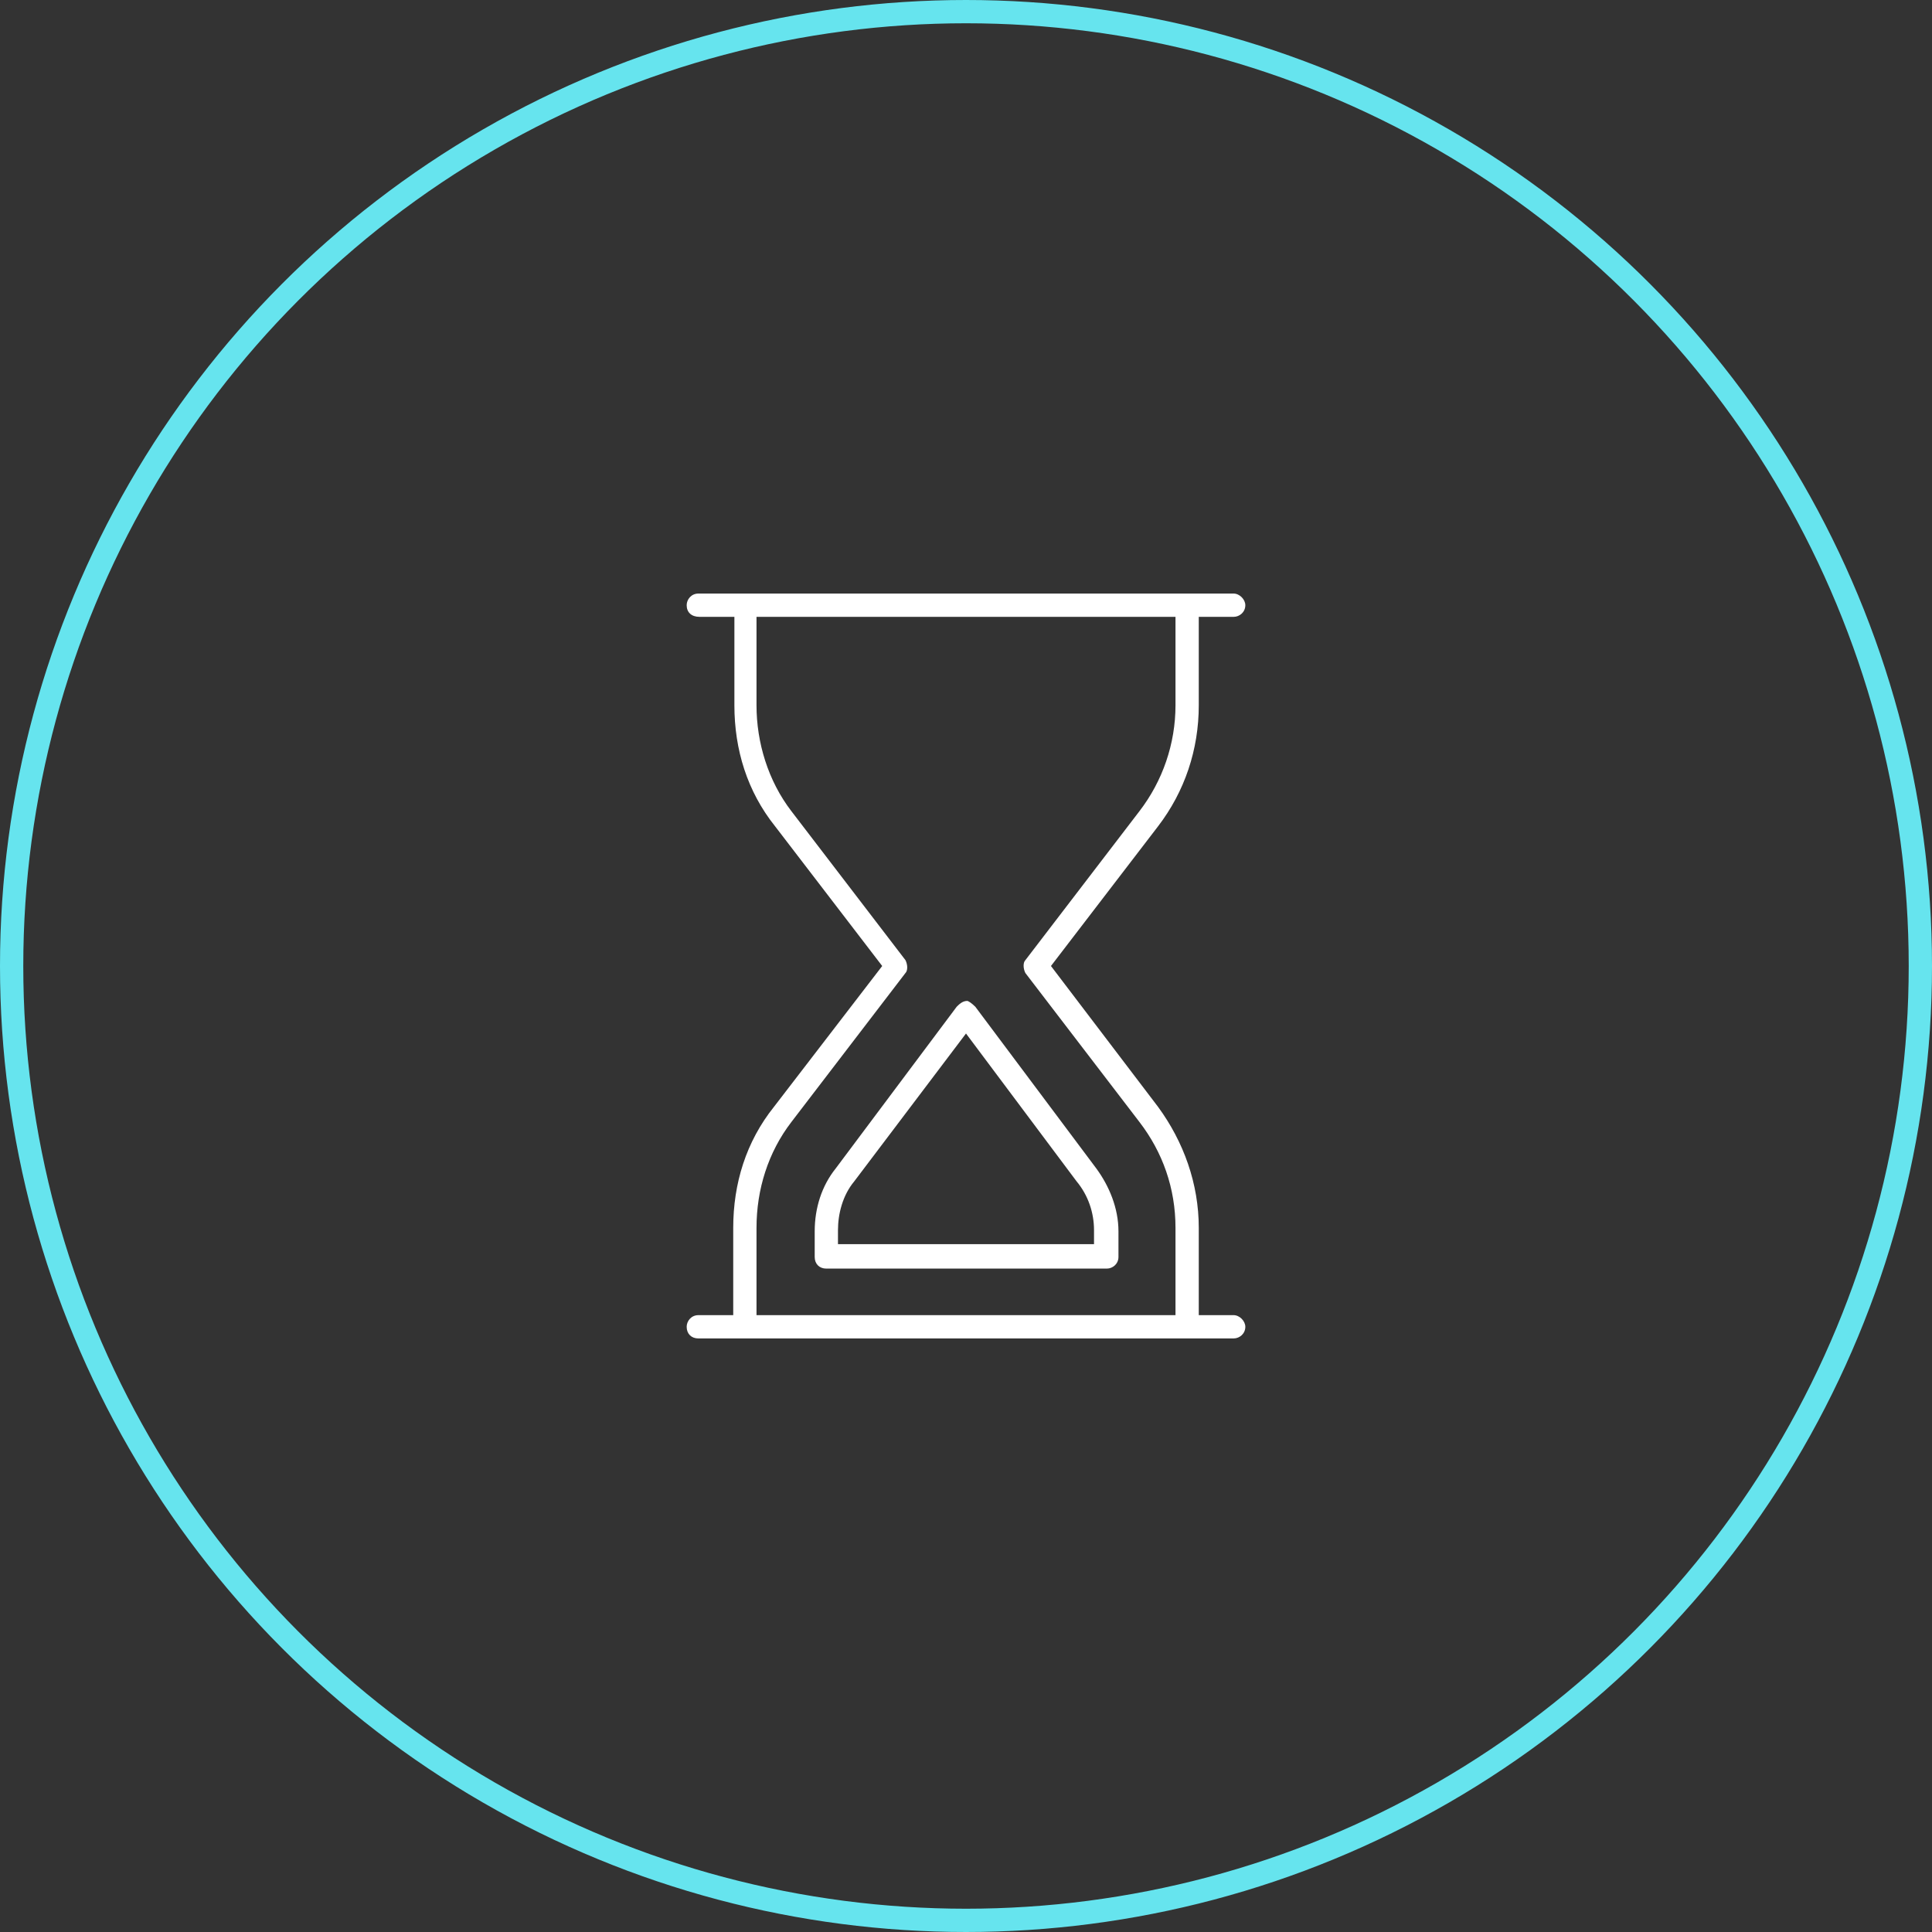
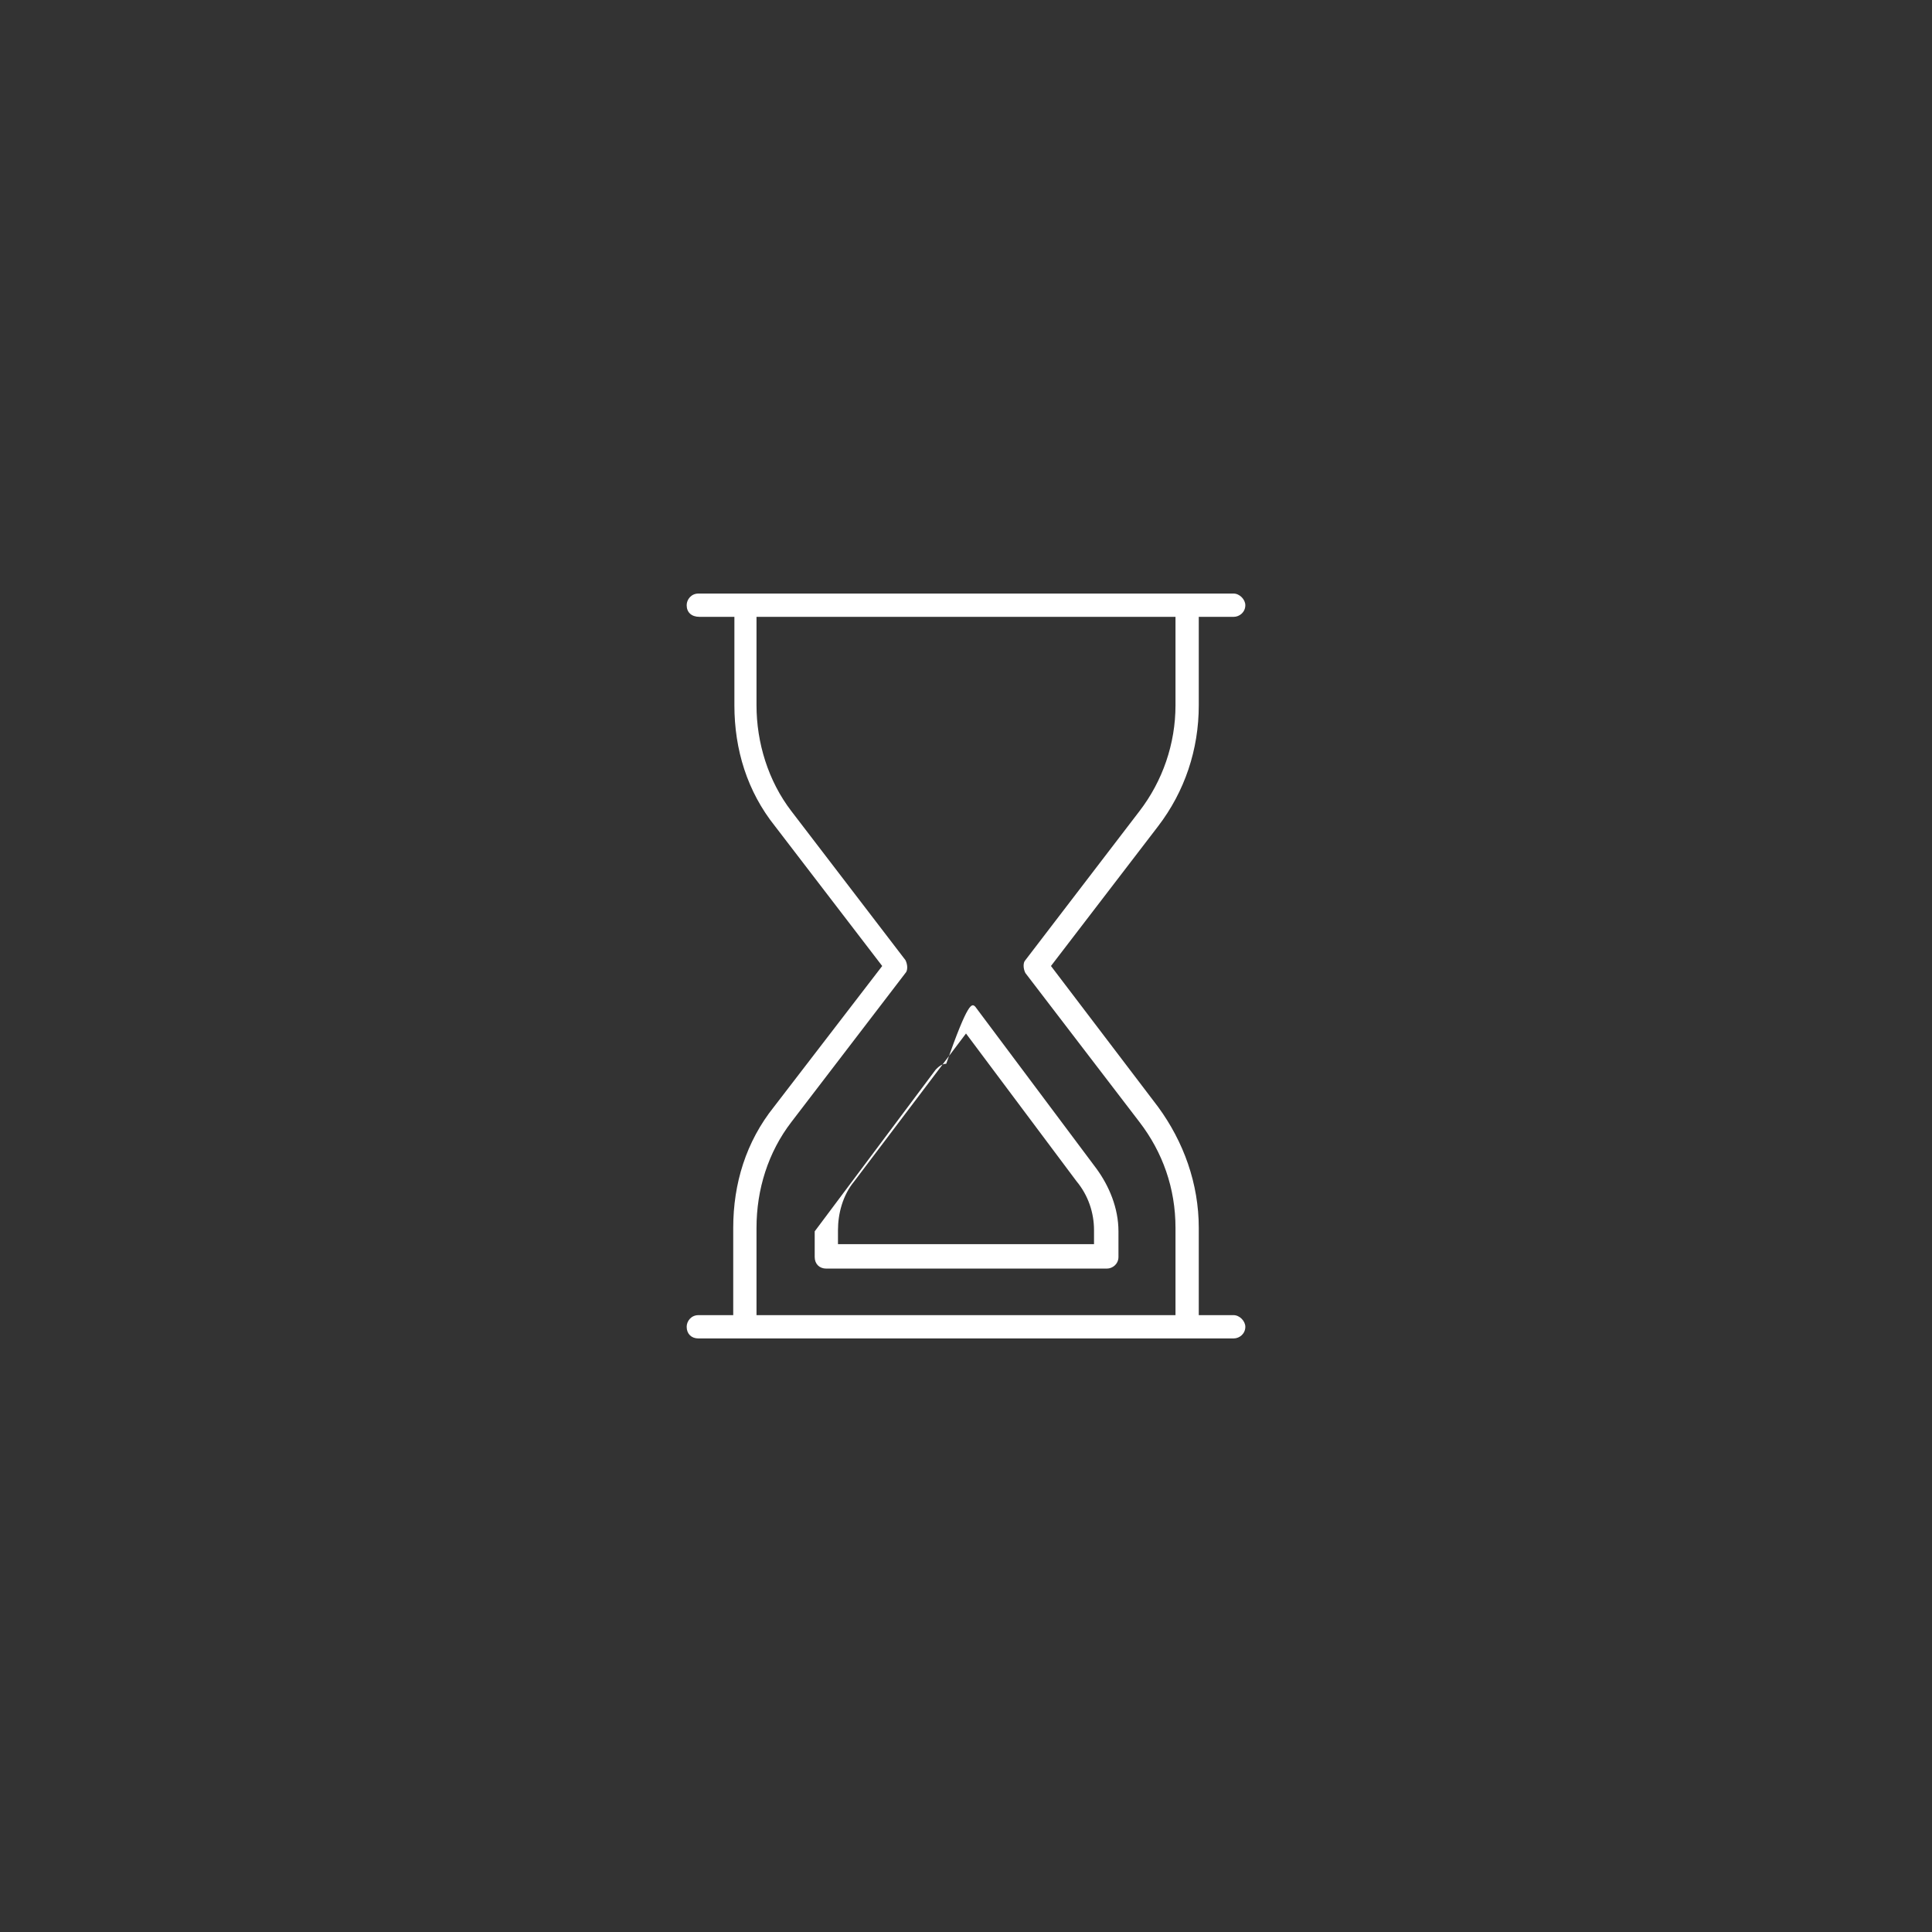
<svg xmlns="http://www.w3.org/2000/svg" version="1.1" id="Layer_1" x="0px" y="0px" viewBox="0 0 166 166" style="enable-background:new 0 0 166 166;" xml:space="preserve">
  <rect x="0" y="0" width="166" height="166" fill="#333333" stroke="none" />
  <style type="text/css">
	.st0{fill:#FFFFFF;}
	.st1{fill:none;stroke:#66E4EE;stroke-width:2;}
</style>
-   <path class="st0" d="M59,52c0-0.5,0.4-1,1-1h4h38h4c0.5,0,1,0.5,1,1c0,0.6-0.5,1-1,1h-3v7.6c0,3.8-1.2,7.4-3.5,10.4l-9.2,12  l9.2,12.1c2.2,3,3.5,6.6,3.5,10.4v7.5h3c0.5,0,1,0.5,1,1c0,0.6-0.5,1-1,1h-4H64h-4c-0.6,0-1-0.4-1-1c0-0.5,0.4-1,1-1h3v-7.5  c0-3.8,1.1-7.4,3.5-10.4L75.8,83l-9.2-12c-2.4-3-3.5-6.6-3.5-10.4V53h-3C59.4,53,59,52.6,59,52z M65,53v7.6c0,3.2,1,6.5,3,9.1  l9.8,12.8c0.2,0.4,0.2,0.9,0,1.1L68,96.4c-2,2.6-3,5.8-3,9.1v7.5h36v-7.5c0-3.4-1.1-6.5-3.1-9.1l-9.8-12.8c-0.2-0.4-0.2-0.9,0-1.1  l9.8-12.8c2-2.6,3.1-5.8,3.1-9.1V53H65z M83.8,86.5l10.4,13.9c1.1,1.5,1.9,3.4,1.9,5.4v2.2c0,0.6-0.5,1-1,1H71c-0.6,0-1-0.4-1-1  v-2.2c0-2,0.6-3.9,1.8-5.4l10.4-13.9c0.2-0.2,0.5-0.5,0.9-0.5C83.2,86,83.5,86.2,83.8,86.5z M73.4,101.5c-1,1.2-1.4,2.8-1.4,4.2v1.2  h22v-1.2c0-1.5-0.5-3-1.5-4.2L83,88.8L73.4,101.5z" />
-   <circle class="st1" cx="83" cy="83" r="82" />
+   <path class="st0" d="M59,52c0-0.5,0.4-1,1-1h4h38h4c0.5,0,1,0.5,1,1c0,0.6-0.5,1-1,1h-3v7.6c0,3.8-1.2,7.4-3.5,10.4l-9.2,12  l9.2,12.1c2.2,3,3.5,6.6,3.5,10.4v7.5h3c0.5,0,1,0.5,1,1c0,0.6-0.5,1-1,1h-4H64h-4c-0.6,0-1-0.4-1-1c0-0.5,0.4-1,1-1h3v-7.5  c0-3.8,1.1-7.4,3.5-10.4L75.8,83l-9.2-12c-2.4-3-3.5-6.6-3.5-10.4V53h-3C59.4,53,59,52.6,59,52z M65,53v7.6c0,3.2,1,6.5,3,9.1  l9.8,12.8c0.2,0.4,0.2,0.9,0,1.1L68,96.4c-2,2.6-3,5.8-3,9.1v7.5h36v-7.5c0-3.4-1.1-6.5-3.1-9.1l-9.8-12.8c-0.2-0.4-0.2-0.9,0-1.1  l9.8-12.8c2-2.6,3.1-5.8,3.1-9.1V53H65z M83.8,86.5l10.4,13.9c1.1,1.5,1.9,3.4,1.9,5.4v2.2c0,0.6-0.5,1-1,1H71c-0.6,0-1-0.4-1-1  v-2.2l10.4-13.9c0.2-0.2,0.5-0.5,0.9-0.5C83.2,86,83.5,86.2,83.8,86.5z M73.4,101.5c-1,1.2-1.4,2.8-1.4,4.2v1.2  h22v-1.2c0-1.5-0.5-3-1.5-4.2L83,88.8L73.4,101.5z" />
</svg>